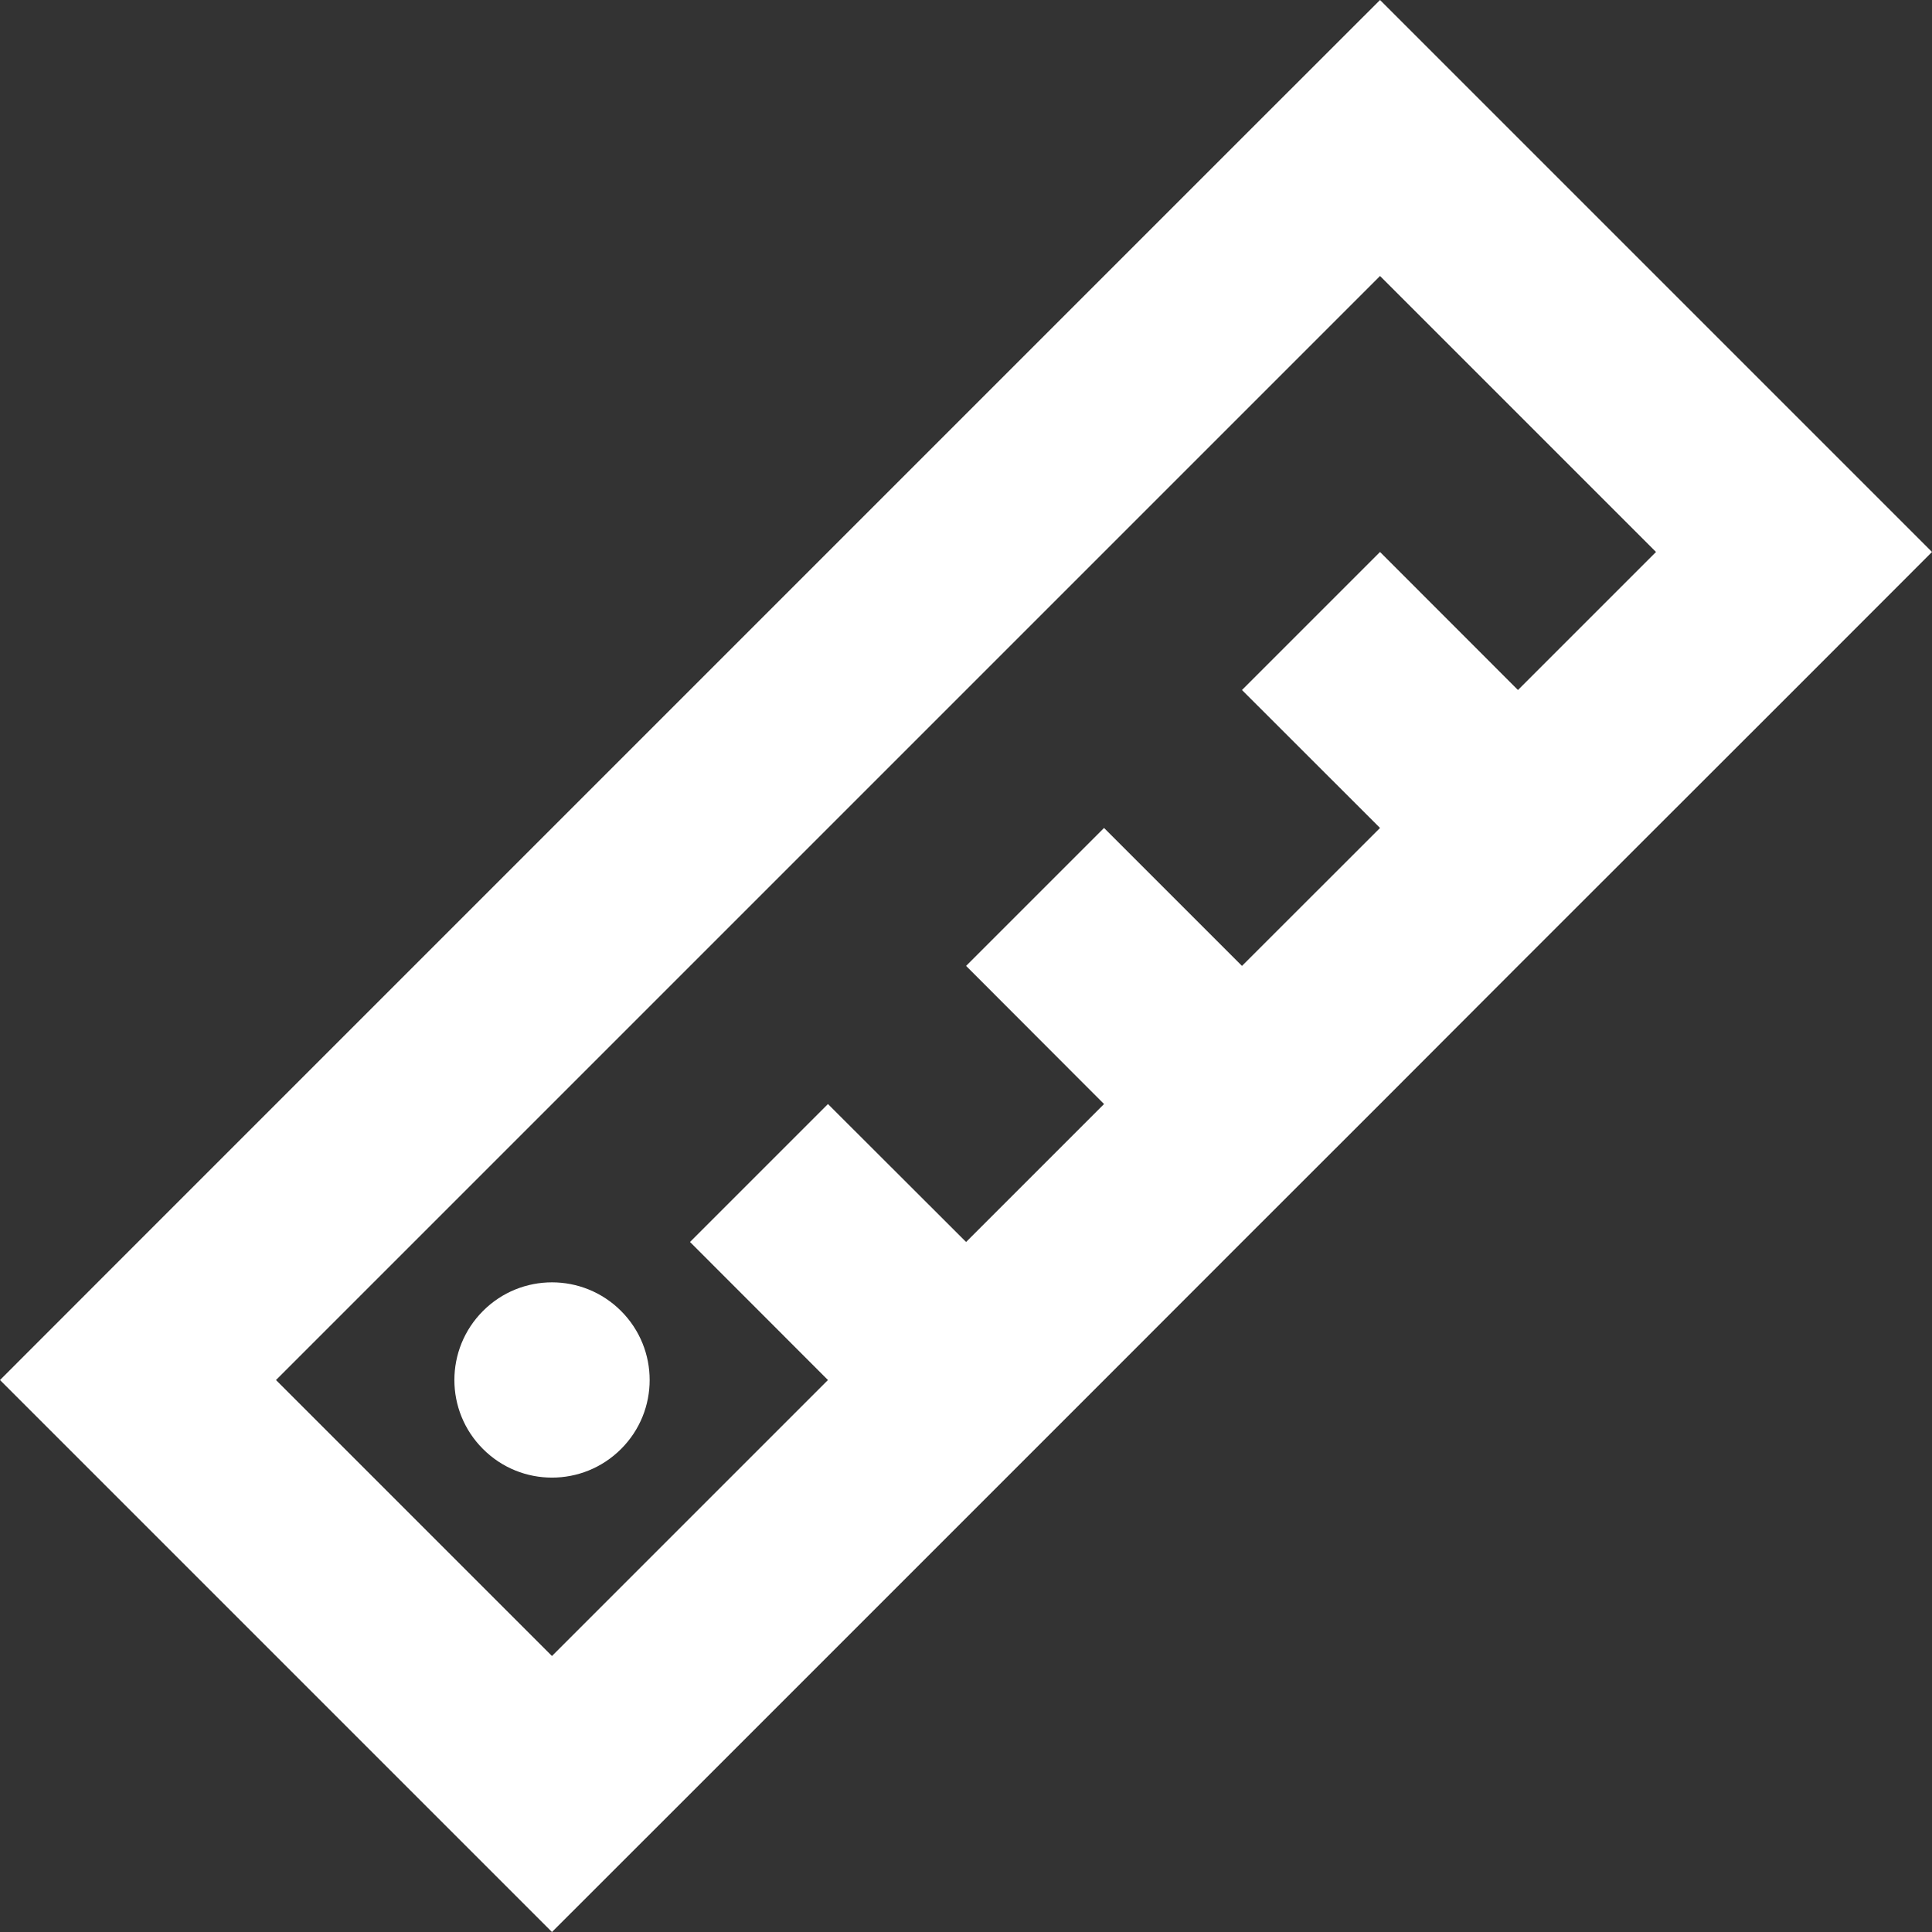
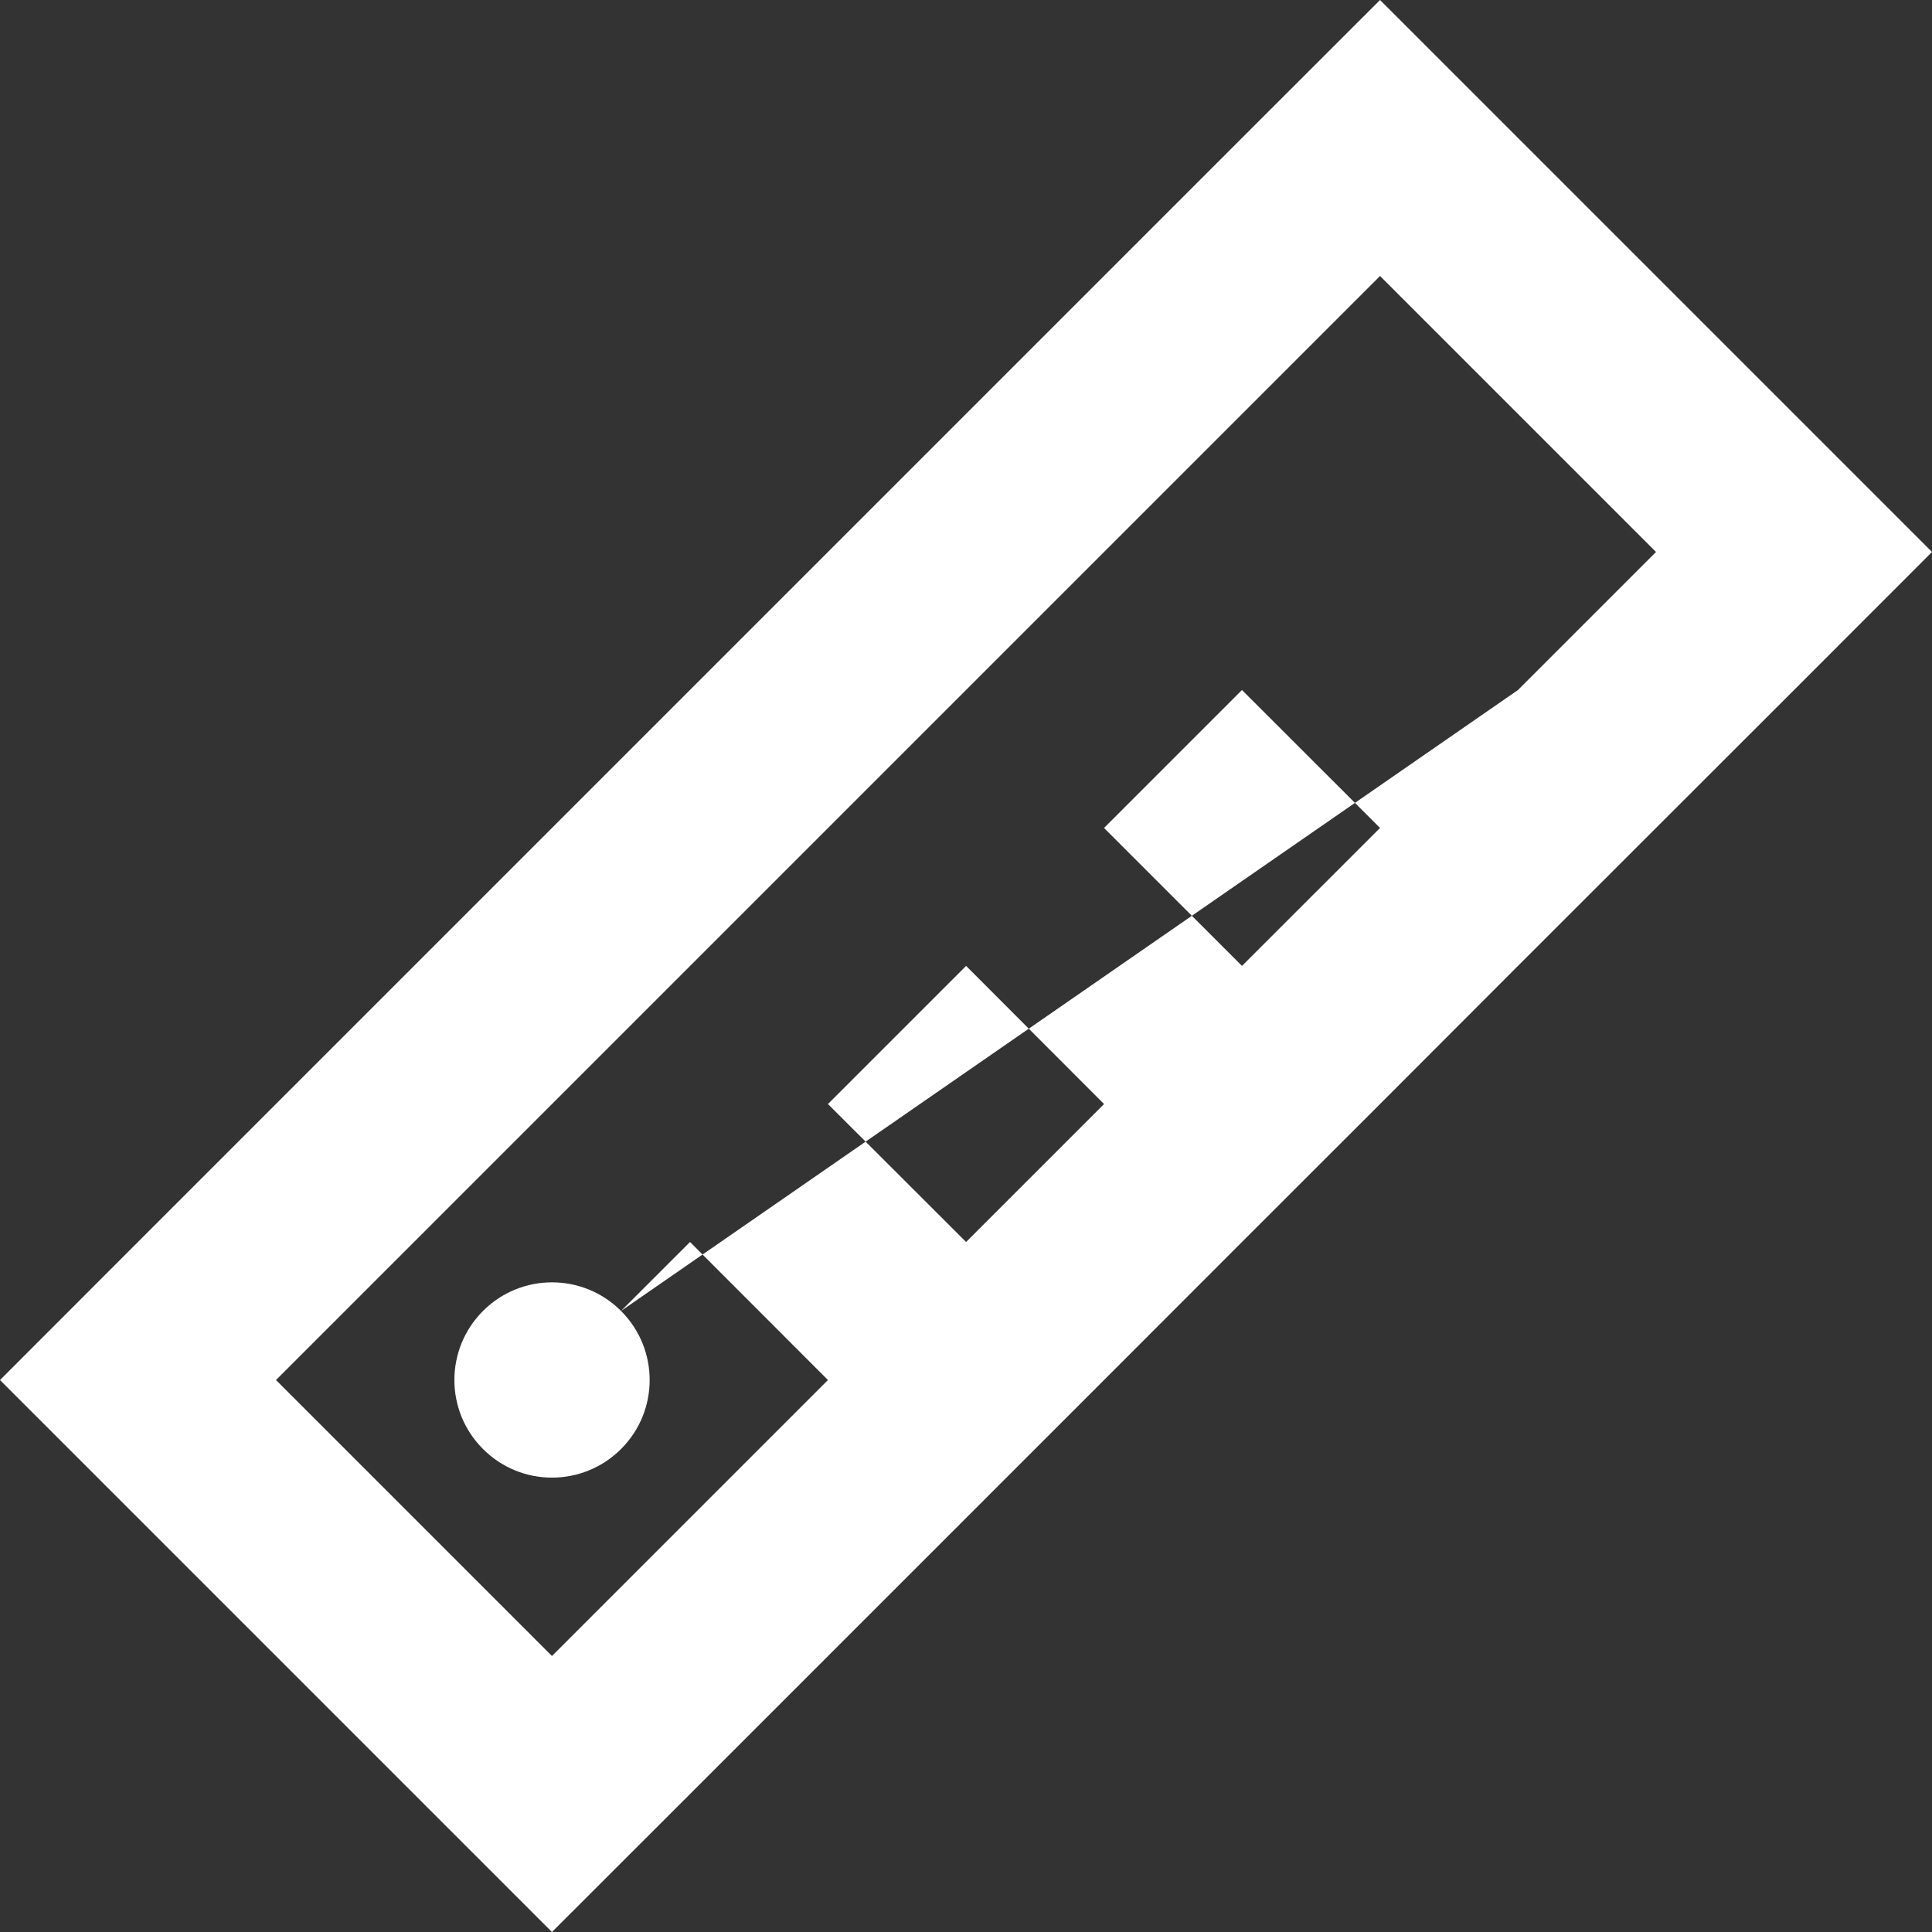
<svg xmlns="http://www.w3.org/2000/svg" width="800px" height="800px" viewBox="0 0 20 20" version="1.1">
  <rect x="0" y="0" width="20" height="20" fill="#333333" stroke="none" />
  <title>ruler#4 [#865]</title>
  <desc>Created with Sketch.</desc>
  <defs>

</defs>
  <g id="Page-1" stroke="none" stroke-width="1" fill="none" fill-rule="evenodd">
    <g id="Dribbble-Light-Preview" transform="translate(-260, -4359)" fill="#fff">
      <g id="icons" transform="translate(56, 160)">
-         <path d="M210.429,4212.571 C210.824,4212.966 210.824,4213.606 210.429,4214 C210.034,4214.395 209.394,4214.395 209,4214 C208.605,4213.606 208.605,4212.966 209,4212.571 C209.394,4212.176 210.034,4212.176 210.429,4212.571 L210.429,4212.571 Z M219.714,4206.143 L218.286,4204.714 L216.857,4206.143 L218.286,4207.571 L216.857,4208.999 L215.429,4207.571 L214.001,4208.999 L215.429,4210.429 L214.001,4211.857 L212.571,4210.429 L211.143,4211.857 L212.571,4213.286 L209.714,4216.143 L206.857,4213.286 L218.286,4201.857 L221.143,4204.714 L219.714,4206.143 Z M222.572,4203.286 L219.714,4200.428 L218.286,4199 L216.857,4200.428 L205.428,4211.857 L204,4213.286 L205.428,4214.714 L208.286,4217.572 L209.714,4219 L211.143,4217.572 L214.001,4214.714 L215.429,4213.286 L216.857,4211.857 L218.286,4210.429 L219.714,4208.999 L221.143,4207.571 L222.572,4206.143 L224,4204.714 L222.572,4203.286 Z" id="ruler#4-[#865]">
+         <path d="M210.429,4212.571 C210.824,4212.966 210.824,4213.606 210.429,4214 C210.034,4214.395 209.394,4214.395 209,4214 C208.605,4213.606 208.605,4212.966 209,4212.571 C209.394,4212.176 210.034,4212.176 210.429,4212.571 L210.429,4212.571 Z L218.286,4204.714 L216.857,4206.143 L218.286,4207.571 L216.857,4208.999 L215.429,4207.571 L214.001,4208.999 L215.429,4210.429 L214.001,4211.857 L212.571,4210.429 L211.143,4211.857 L212.571,4213.286 L209.714,4216.143 L206.857,4213.286 L218.286,4201.857 L221.143,4204.714 L219.714,4206.143 Z M222.572,4203.286 L219.714,4200.428 L218.286,4199 L216.857,4200.428 L205.428,4211.857 L204,4213.286 L205.428,4214.714 L208.286,4217.572 L209.714,4219 L211.143,4217.572 L214.001,4214.714 L215.429,4213.286 L216.857,4211.857 L218.286,4210.429 L219.714,4208.999 L221.143,4207.571 L222.572,4206.143 L224,4204.714 L222.572,4203.286 Z" id="ruler#4-[#865]">

</path>
      </g>
    </g>
  </g>
</svg>